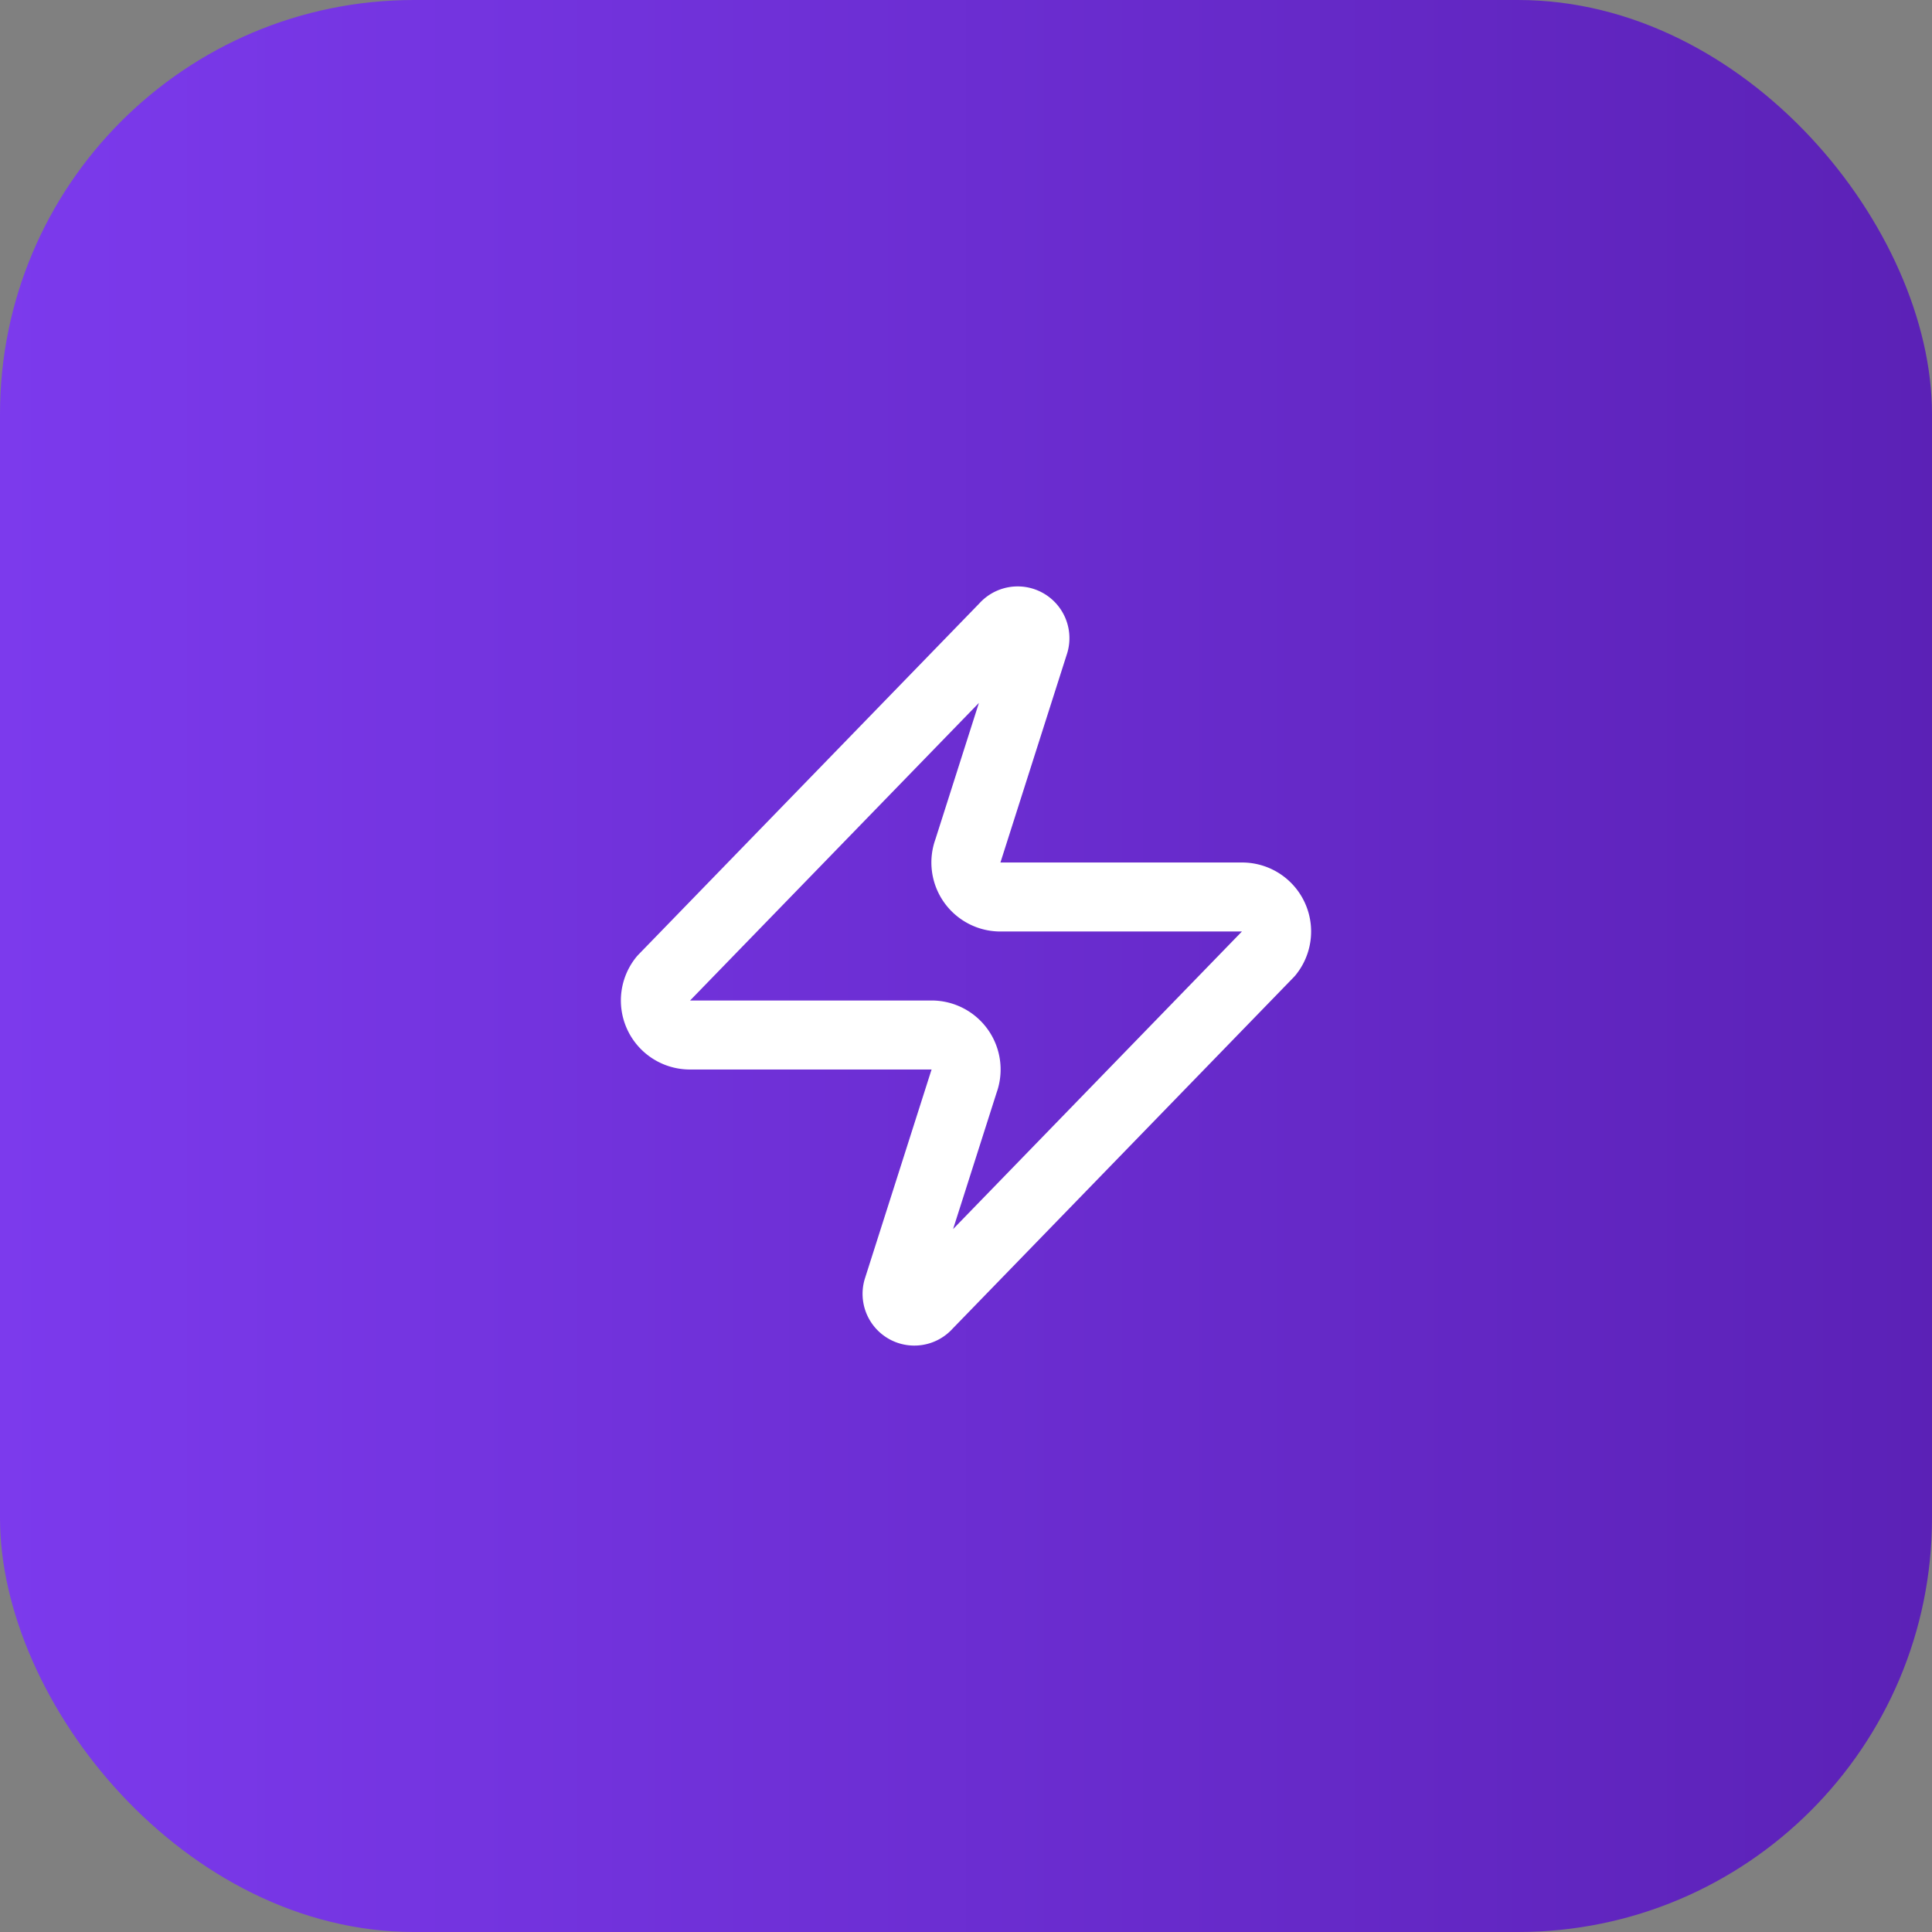
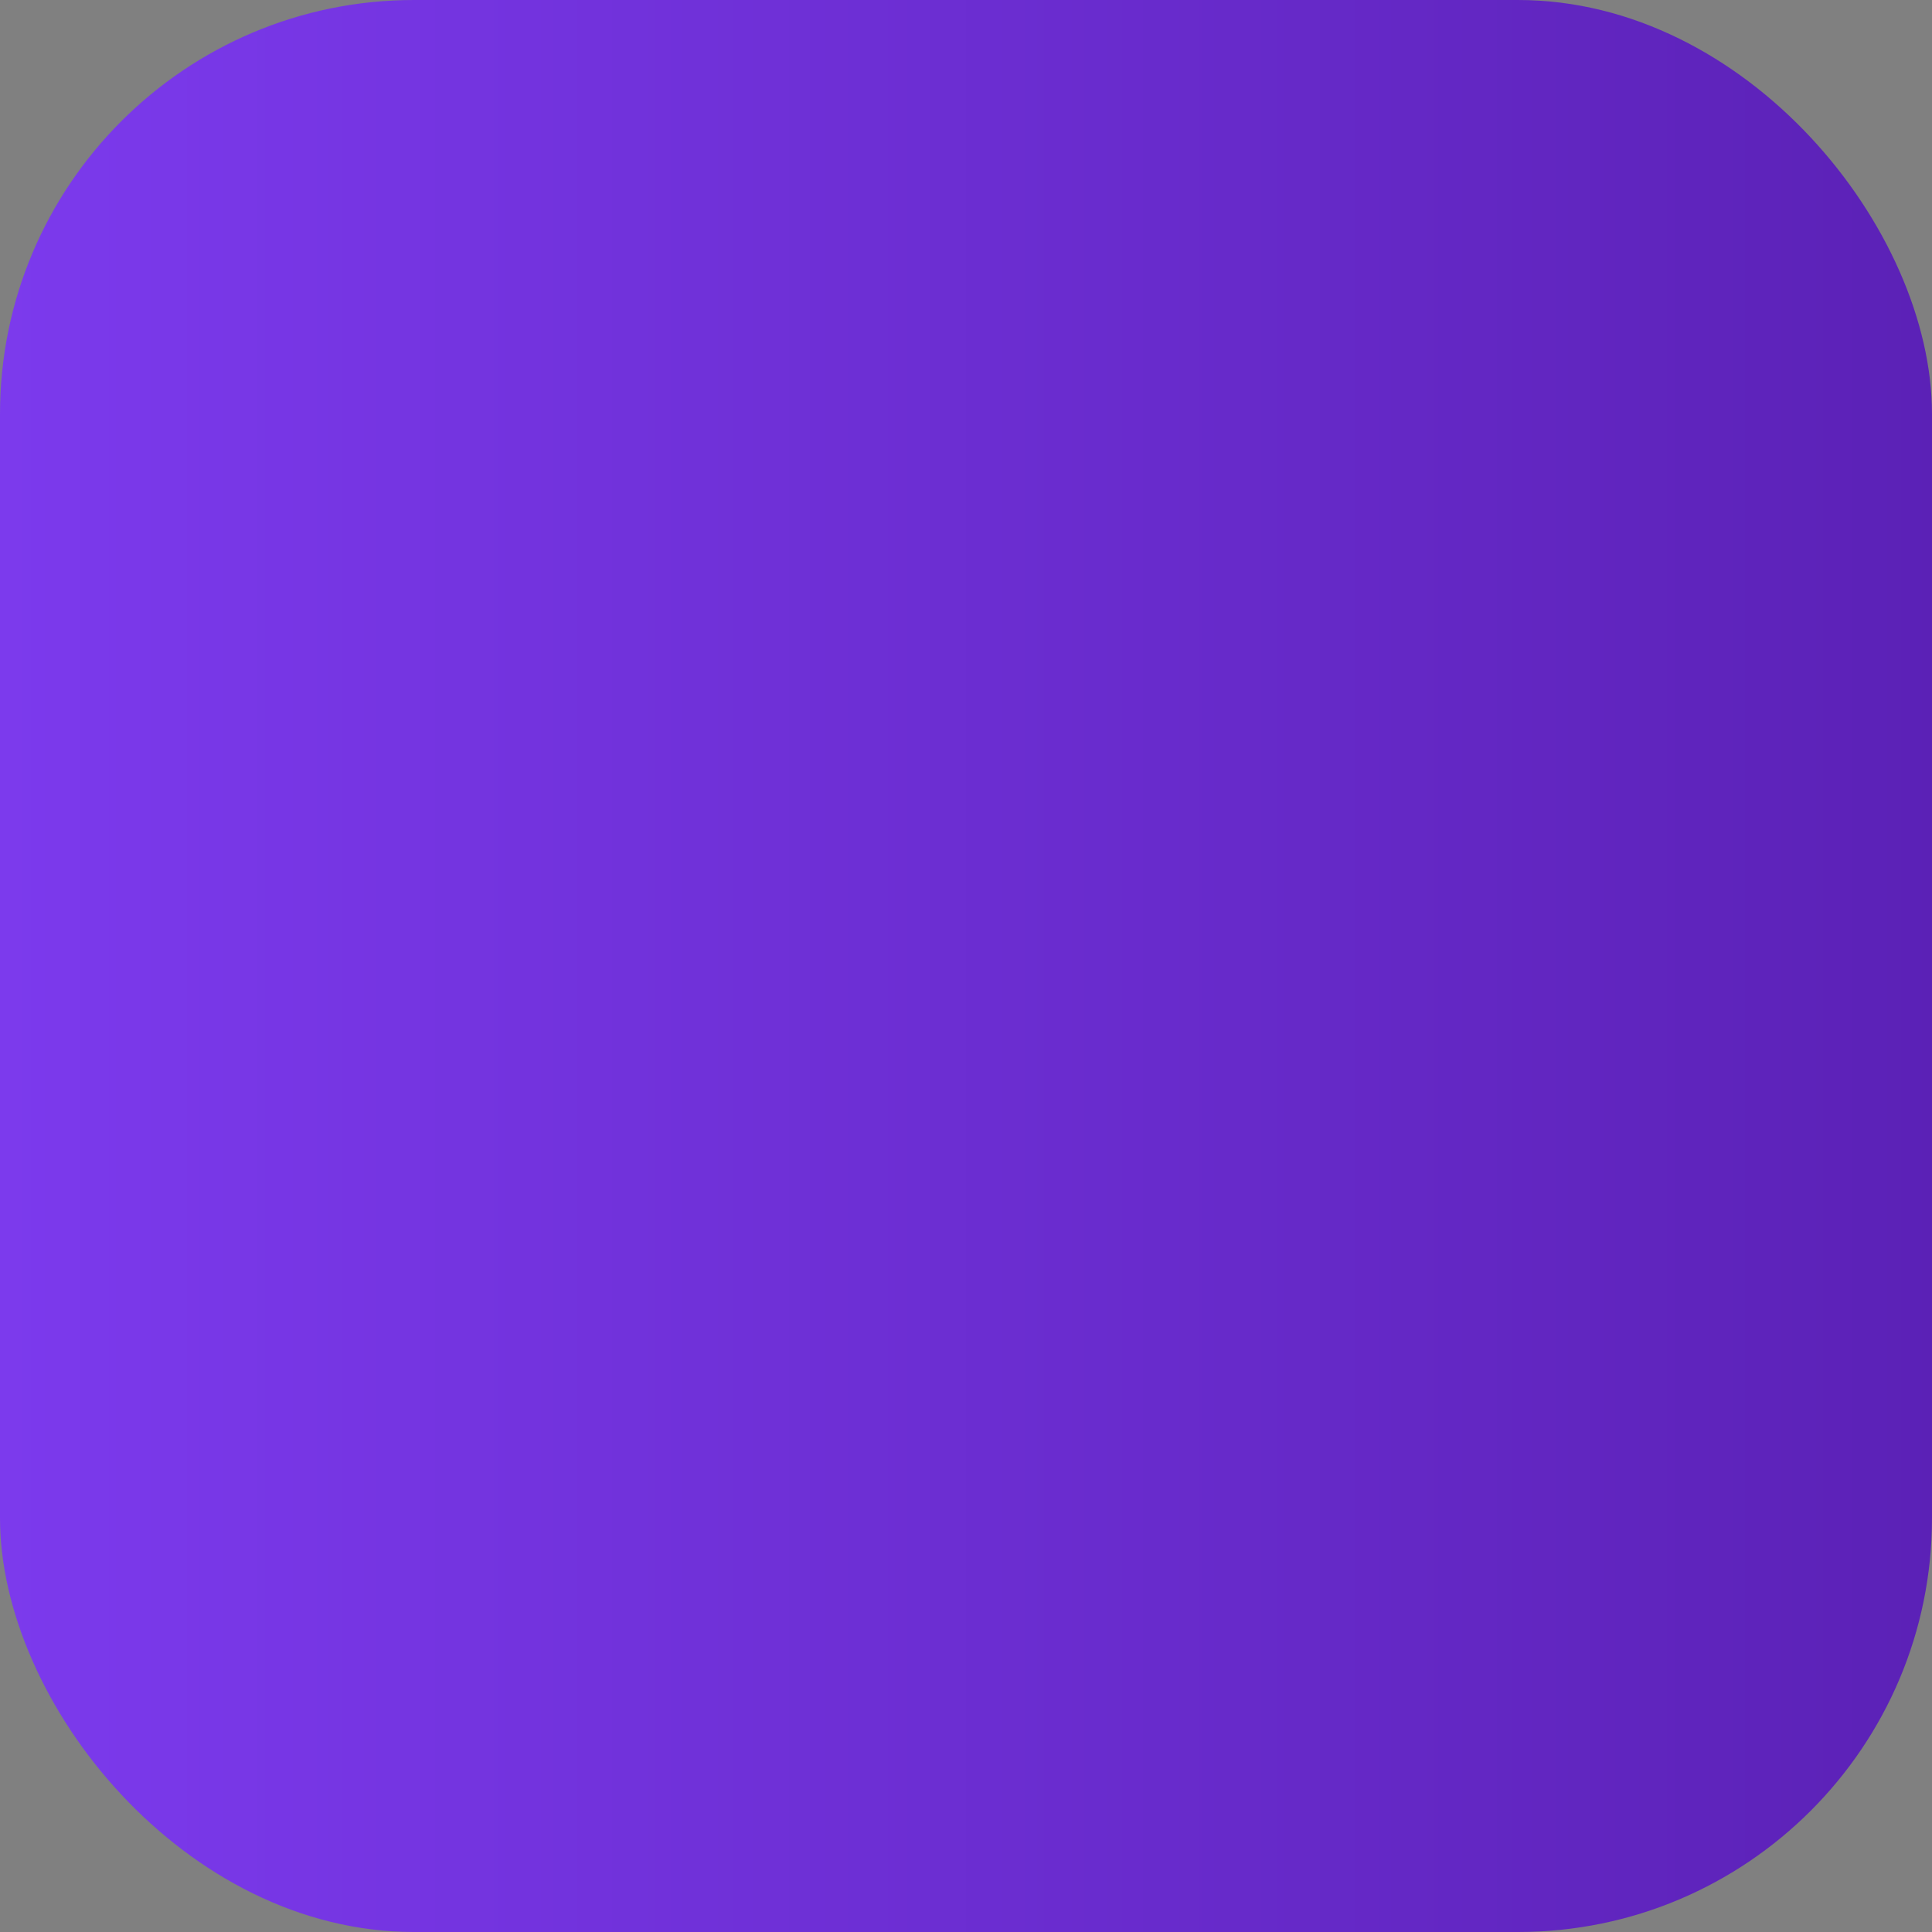
<svg xmlns="http://www.w3.org/2000/svg" width="56" height="56" viewBox="0 0 56 56">
  <rect x="0" y="0" width="56" height="56" fill="#808080" stroke="none" />
  <defs>
    <linearGradient id="grad" x1="0%" y1="0%" x2="100%" y2="0%">
      <stop offset="0%" stop-color="#7C3AED" />
      <stop offset="100%" stop-color="#5B21B6" />
    </linearGradient>
  </defs>
  <rect width="56" height="56" rx="12" fill="url(#grad)" />
  <g transform="translate(16, 16)" stroke="white" stroke-width="2" fill="none" stroke-linecap="round" stroke-linejoin="round">
-     <path d="M4 14a1 1 0 0 1-.78-1.63l9.9-10.2a.5.5 0 0 1 .86.46l-1.92 6.02A1 1 0 0 0 13 10h7a1 1 0 0 1 .78 1.63l-9.9 10.2a.5.5 0 0 1-.86-.46l1.92-6.02A1 1 0 0 0 11 14z" />
-   </g>
+     </g>
</svg>